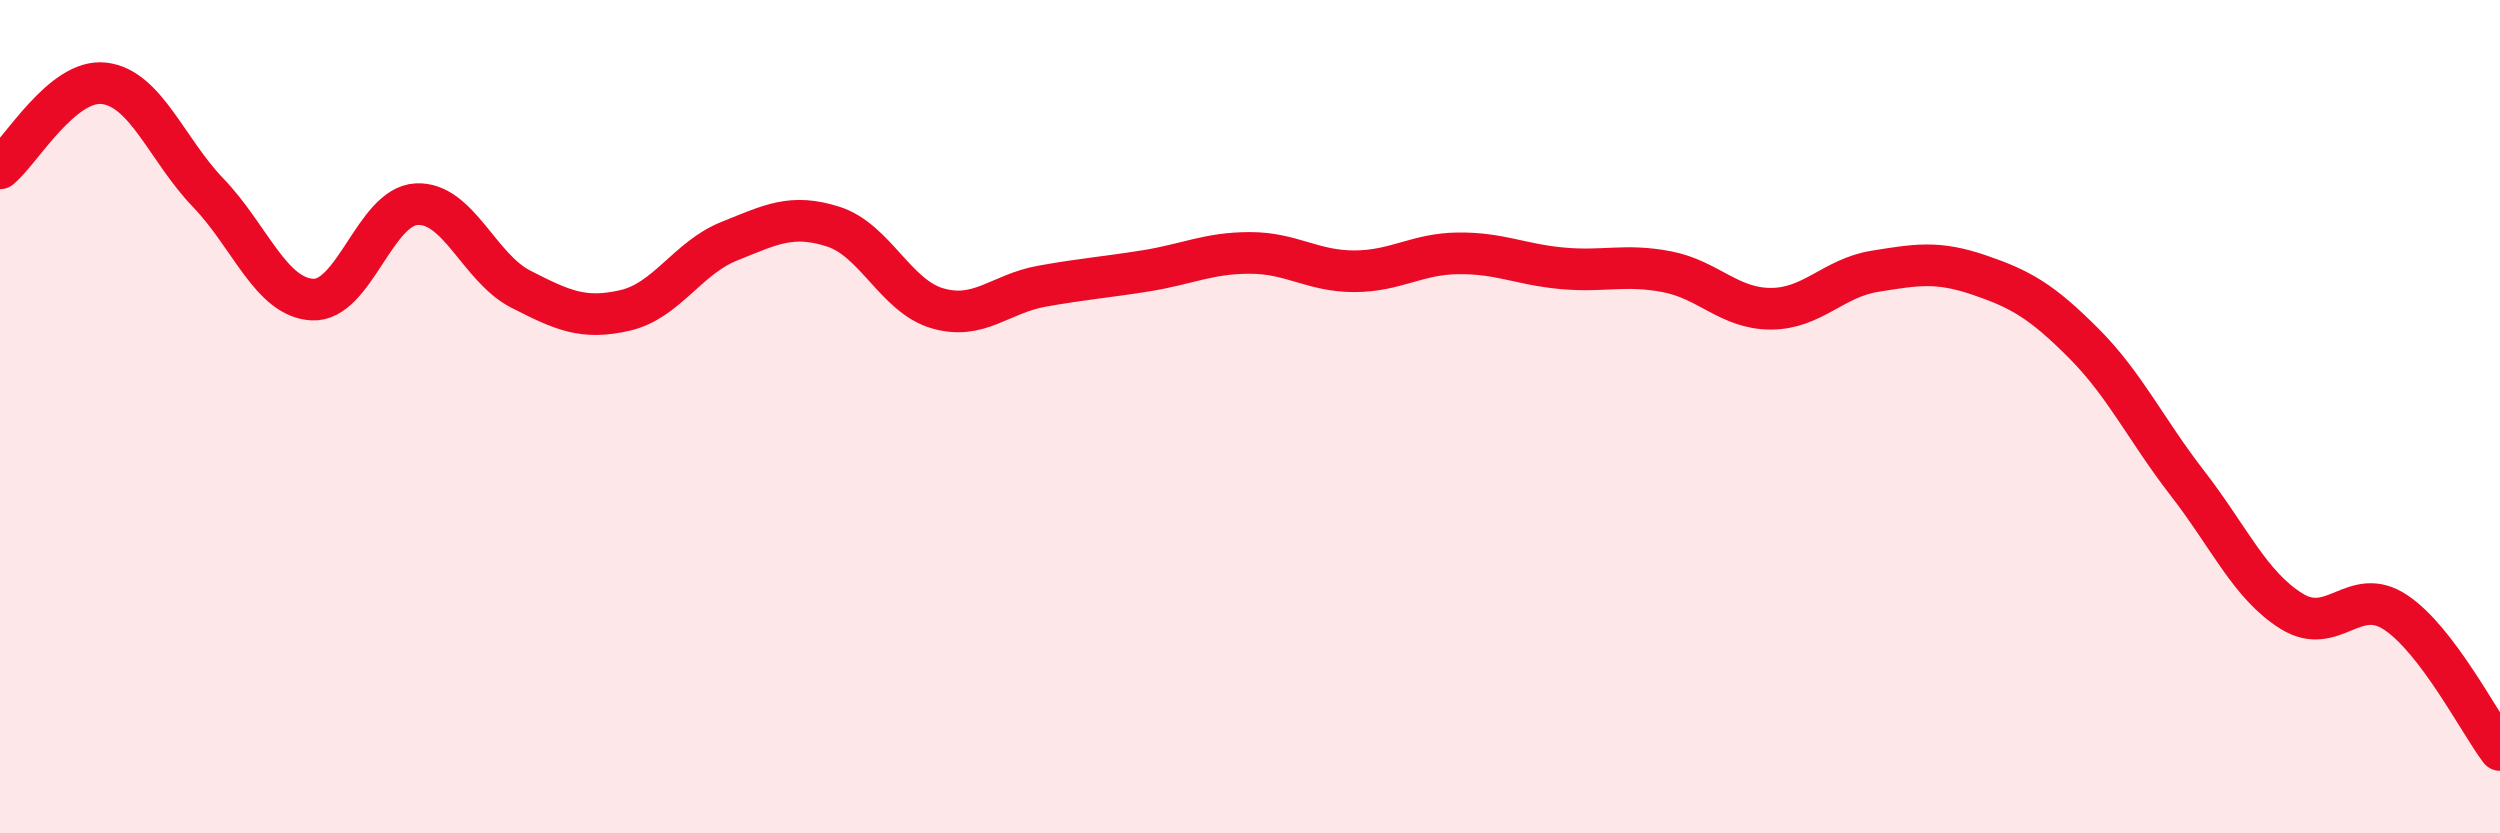
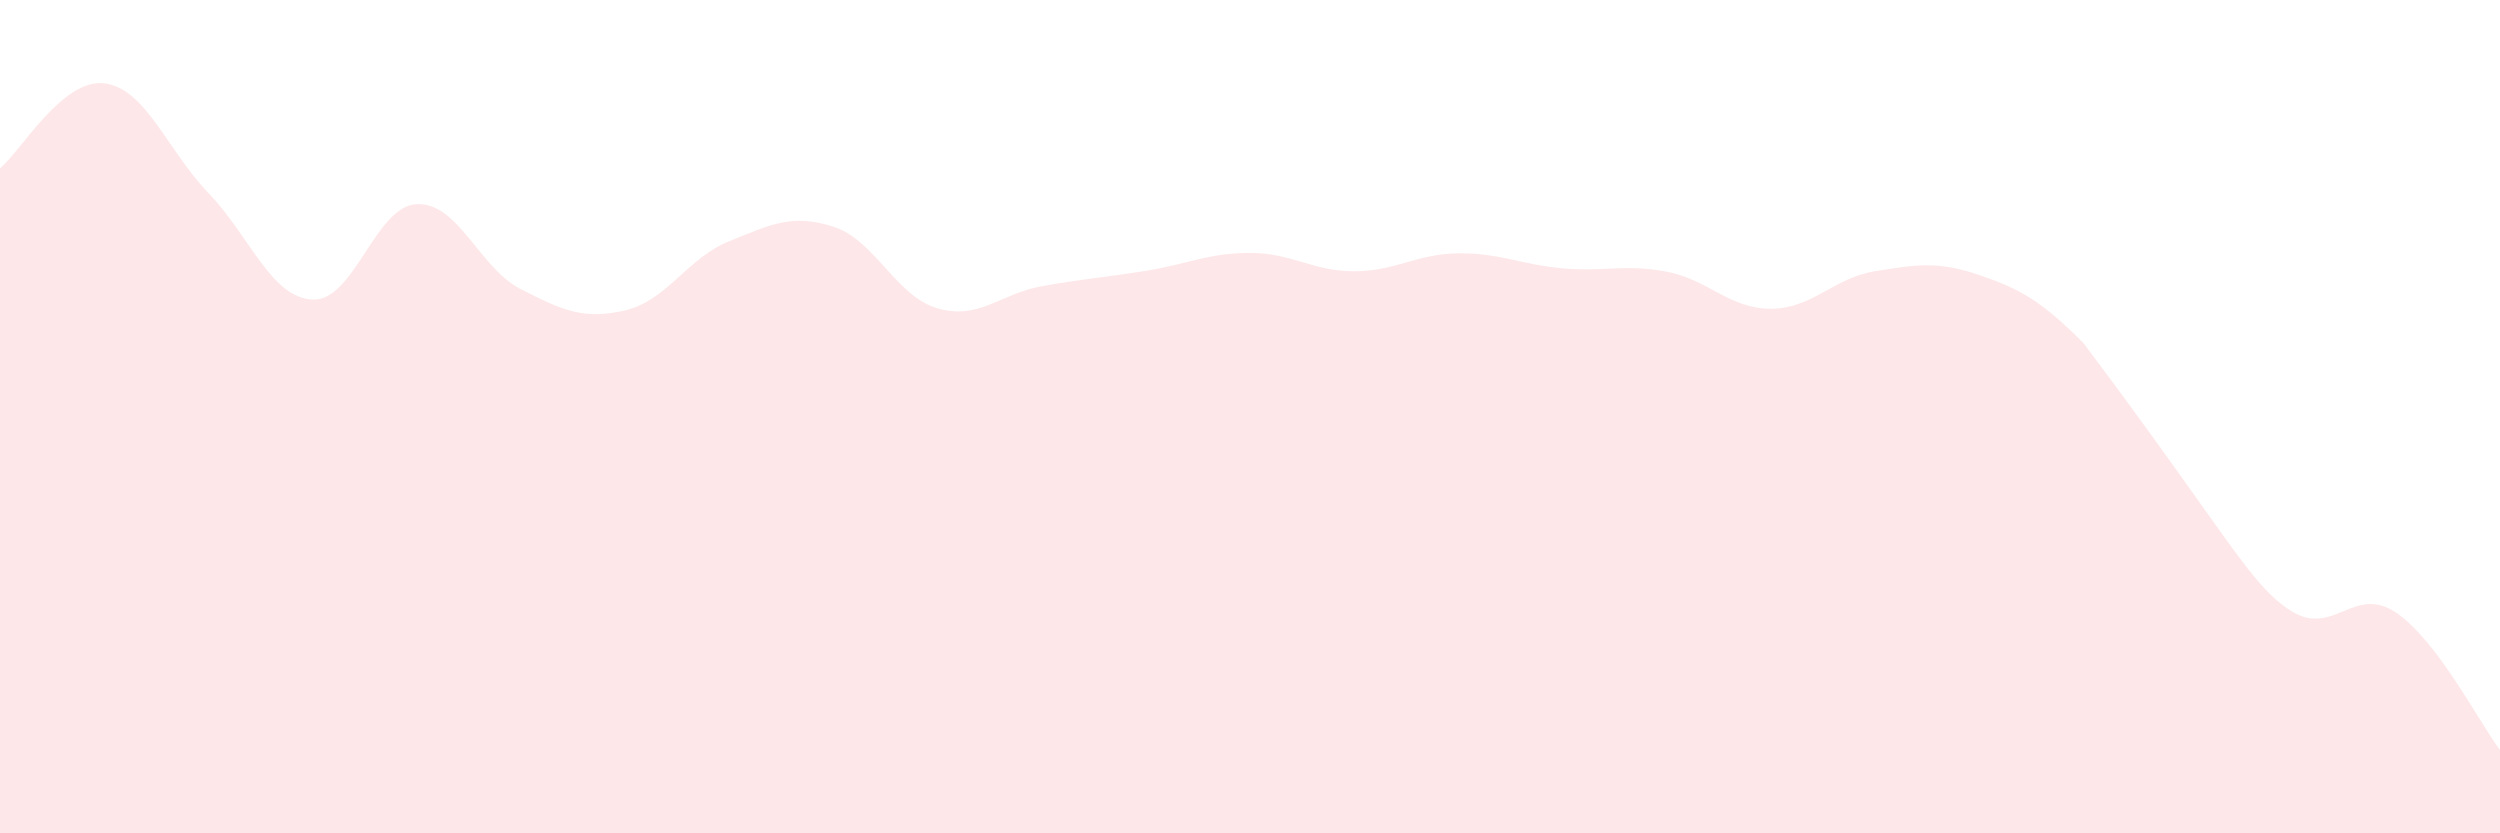
<svg xmlns="http://www.w3.org/2000/svg" width="60" height="20" viewBox="0 0 60 20">
-   <path d="M 0,4.04 C 0.5,3.63 1.5,1.88 2.5,2 C 3.5,2.12 4,3.59 5,4.63 C 6,5.67 6.5,7.14 7.5,7.19 C 8.5,7.24 9,4.95 10,4.9 C 11,4.85 11.5,6.43 12.5,6.94 C 13.5,7.45 14,7.68 15,7.45 C 16,7.22 16.5,6.19 17.5,5.79 C 18.5,5.39 19,5.12 20,5.44 C 21,5.76 21.5,7.11 22.5,7.4 C 23.5,7.69 24,7.05 25,6.87 C 26,6.69 26.5,6.66 27.5,6.5 C 28.5,6.34 29,6.07 30,6.07 C 31,6.07 31.5,6.51 32.5,6.51 C 33.5,6.51 34,6.09 35,6.08 C 36,6.07 36.5,6.35 37.5,6.44 C 38.5,6.53 39,6.33 40,6.52 C 41,6.71 41.5,7.41 42.5,7.41 C 43.5,7.41 44,6.67 45,6.51 C 46,6.35 46.5,6.26 47.5,6.6 C 48.5,6.94 49,7.23 50,8.23 C 51,9.23 51.5,10.31 52.5,11.6 C 53.5,12.89 54,14.05 55,14.67 C 56,15.29 56.5,14.03 57.5,14.7 C 58.5,15.37 59.5,17.34 60,18L60 20L0 20Z" fill="#EB0A25" opacity="0.1" stroke-linecap="round" stroke-linejoin="round" />
-   <path d="M 0,4.04 C 0.5,3.63 1.5,1.88 2.5,2 C 3.5,2.12 4,3.59 5,4.63 C 6,5.67 6.5,7.14 7.5,7.19 C 8.5,7.24 9,4.95 10,4.9 C 11,4.85 11.5,6.43 12.5,6.94 C 13.5,7.45 14,7.68 15,7.45 C 16,7.22 16.5,6.19 17.5,5.79 C 18.5,5.39 19,5.12 20,5.44 C 21,5.76 21.5,7.11 22.5,7.4 C 23.5,7.69 24,7.05 25,6.87 C 26,6.69 26.5,6.66 27.5,6.5 C 28.5,6.34 29,6.07 30,6.07 C 31,6.07 31.5,6.51 32.5,6.51 C 33.5,6.51 34,6.09 35,6.08 C 36,6.07 36.5,6.35 37.5,6.44 C 38.5,6.53 39,6.33 40,6.52 C 41,6.71 41.5,7.41 42.5,7.41 C 43.5,7.41 44,6.67 45,6.51 C 46,6.35 46.5,6.26 47.5,6.6 C 48.5,6.94 49,7.23 50,8.23 C 51,9.23 51.5,10.31 52.5,11.6 C 53.5,12.89 54,14.05 55,14.67 C 56,15.29 56.5,14.03 57.5,14.7 C 58.5,15.37 59.5,17.34 60,18" stroke="#EB0A25" stroke-width="1" fill="none" stroke-linecap="round" stroke-linejoin="round" />
+   <path d="M 0,4.04 C 0.5,3.63 1.5,1.88 2.5,2 C 3.5,2.12 4,3.59 5,4.63 C 6,5.67 6.5,7.14 7.5,7.19 C 8.5,7.24 9,4.95 10,4.9 C 11,4.85 11.5,6.43 12.5,6.94 C 13.5,7.45 14,7.68 15,7.45 C 16,7.22 16.5,6.19 17.5,5.79 C 18.5,5.39 19,5.12 20,5.44 C 21,5.76 21.5,7.11 22.5,7.4 C 23.5,7.69 24,7.05 25,6.87 C 26,6.69 26.5,6.66 27.5,6.5 C 28.5,6.34 29,6.07 30,6.07 C 31,6.07 31.5,6.51 32.5,6.51 C 33.5,6.51 34,6.09 35,6.08 C 36,6.07 36.5,6.35 37.5,6.44 C 38.5,6.53 39,6.33 40,6.52 C 41,6.71 41.5,7.41 42.5,7.41 C 43.5,7.41 44,6.67 45,6.51 C 46,6.35 46.5,6.26 47.5,6.6 C 48.5,6.94 49,7.23 50,8.23 C 53.5,12.89 54,14.05 55,14.67 C 56,15.29 56.5,14.03 57.5,14.7 C 58.5,15.37 59.5,17.34 60,18L60 20L0 20Z" fill="#EB0A25" opacity="0.1" stroke-linecap="round" stroke-linejoin="round" />
</svg>